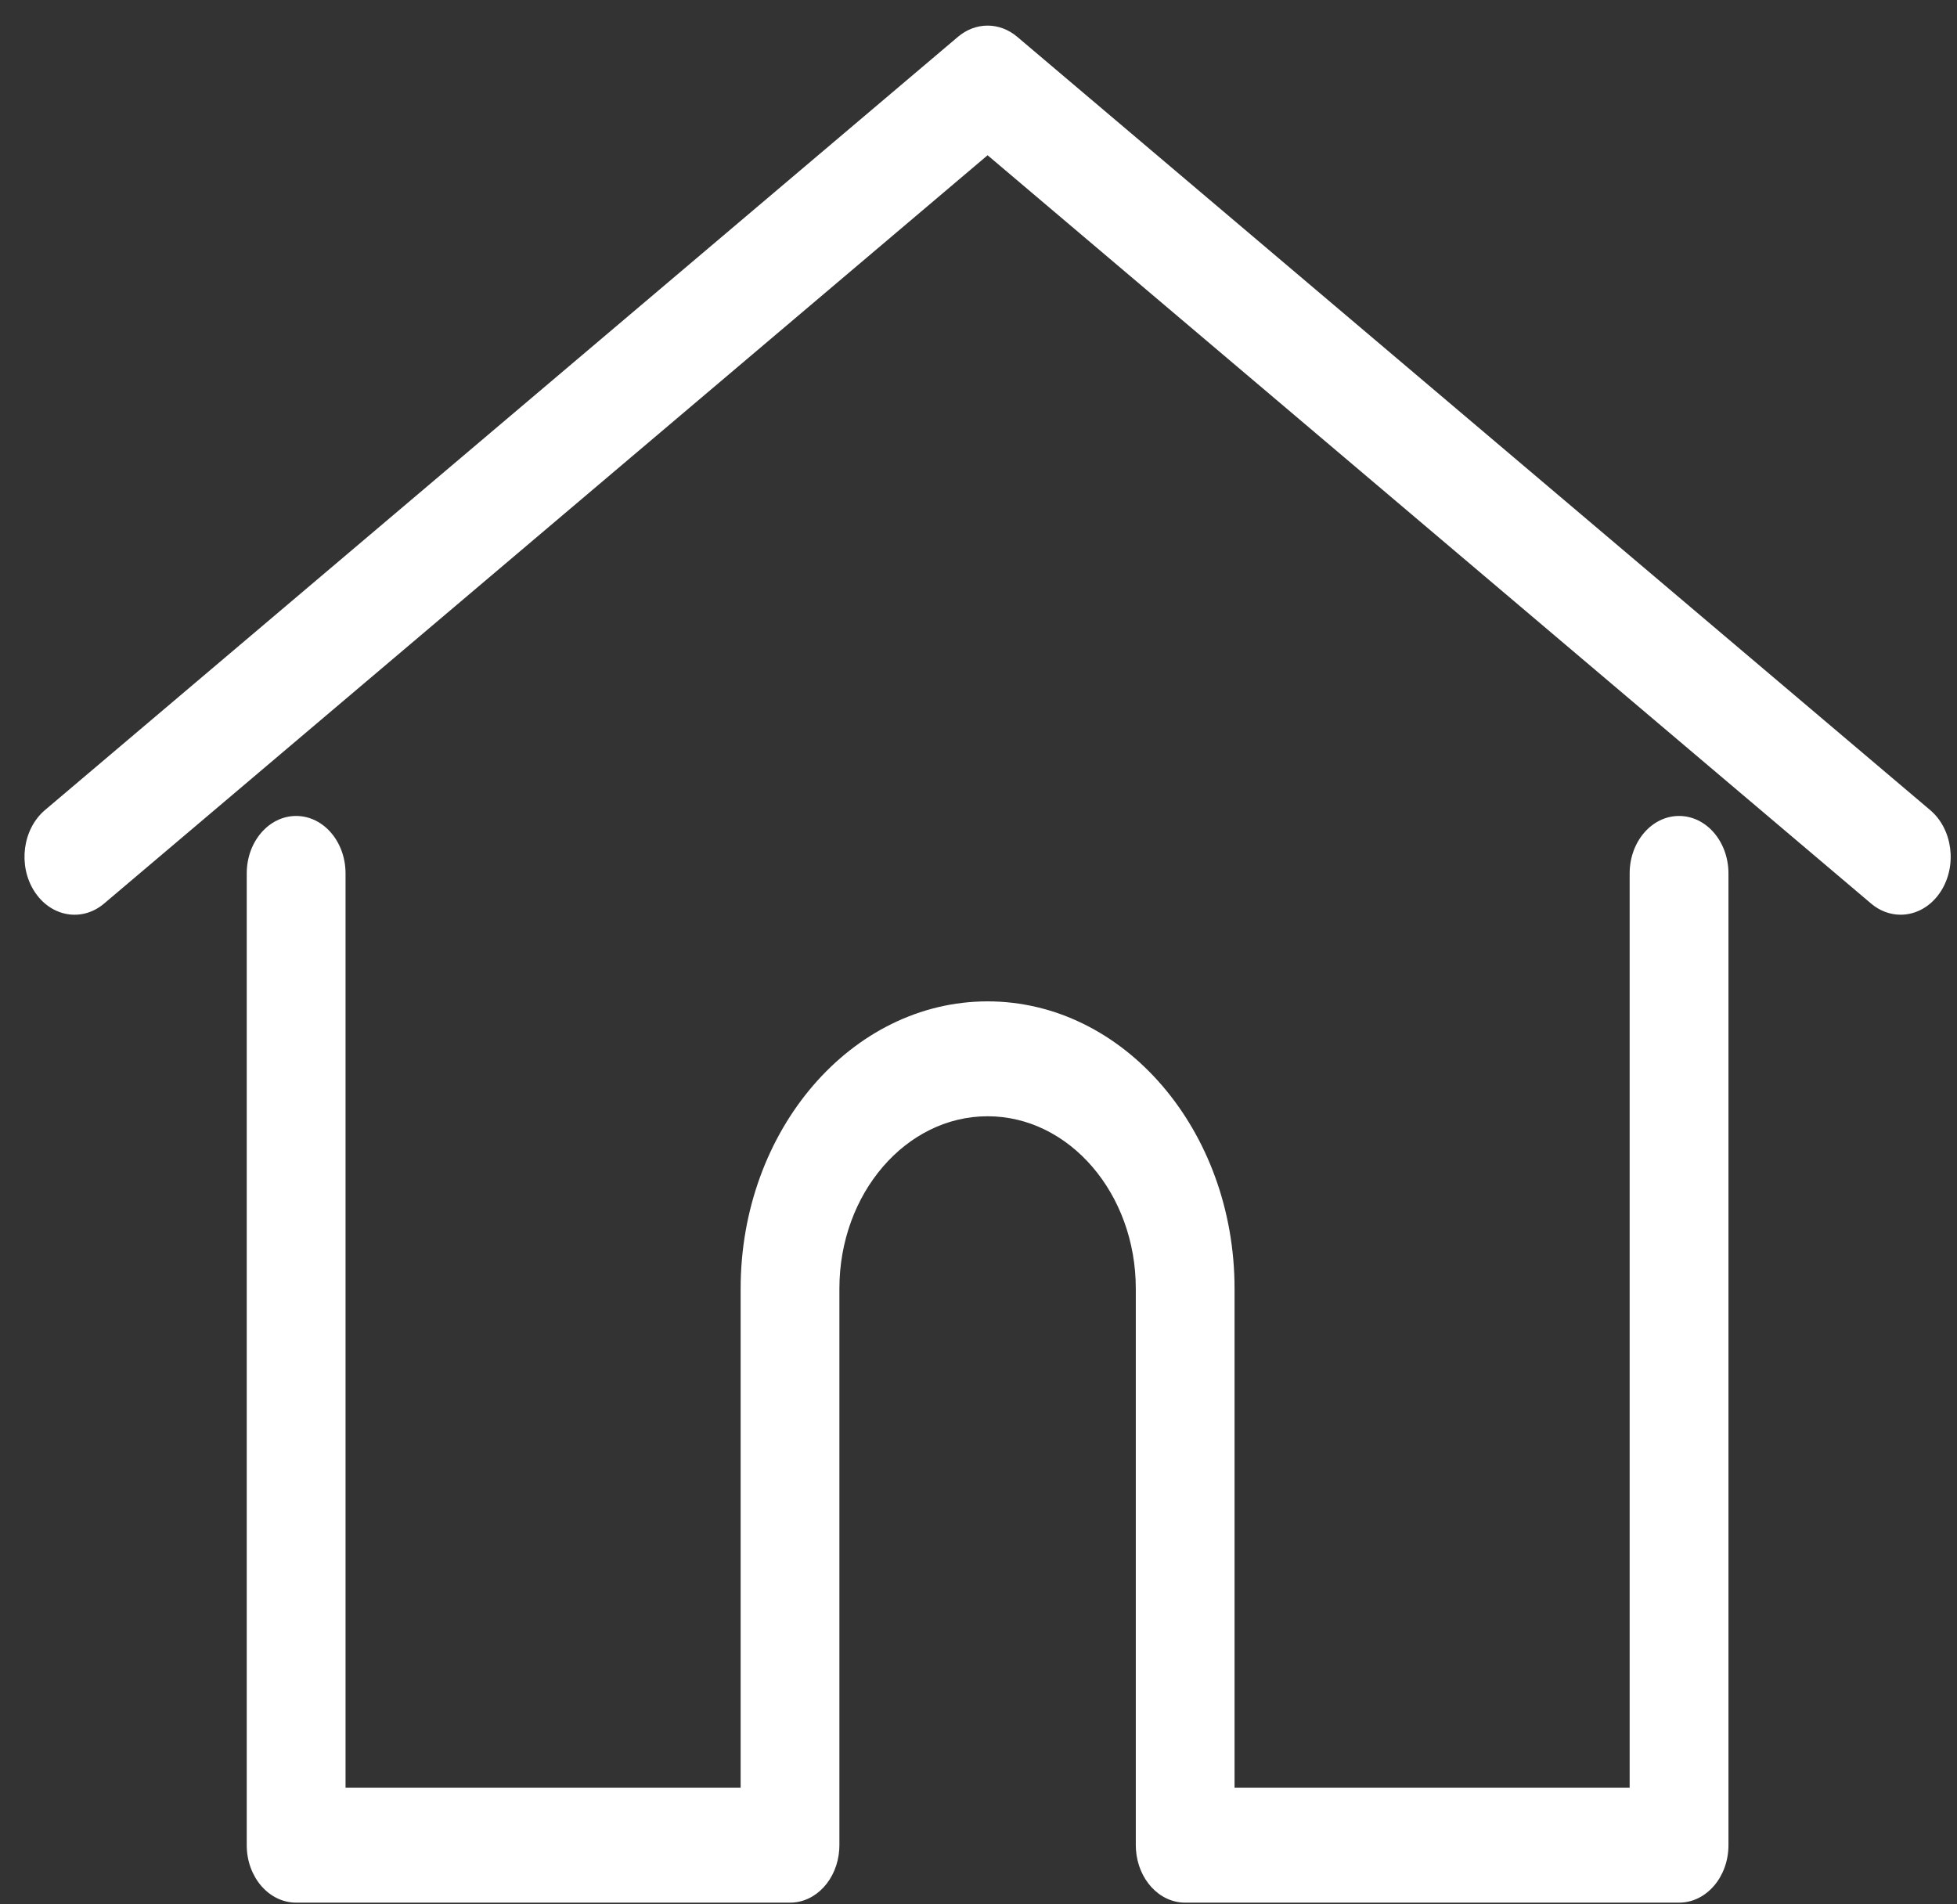
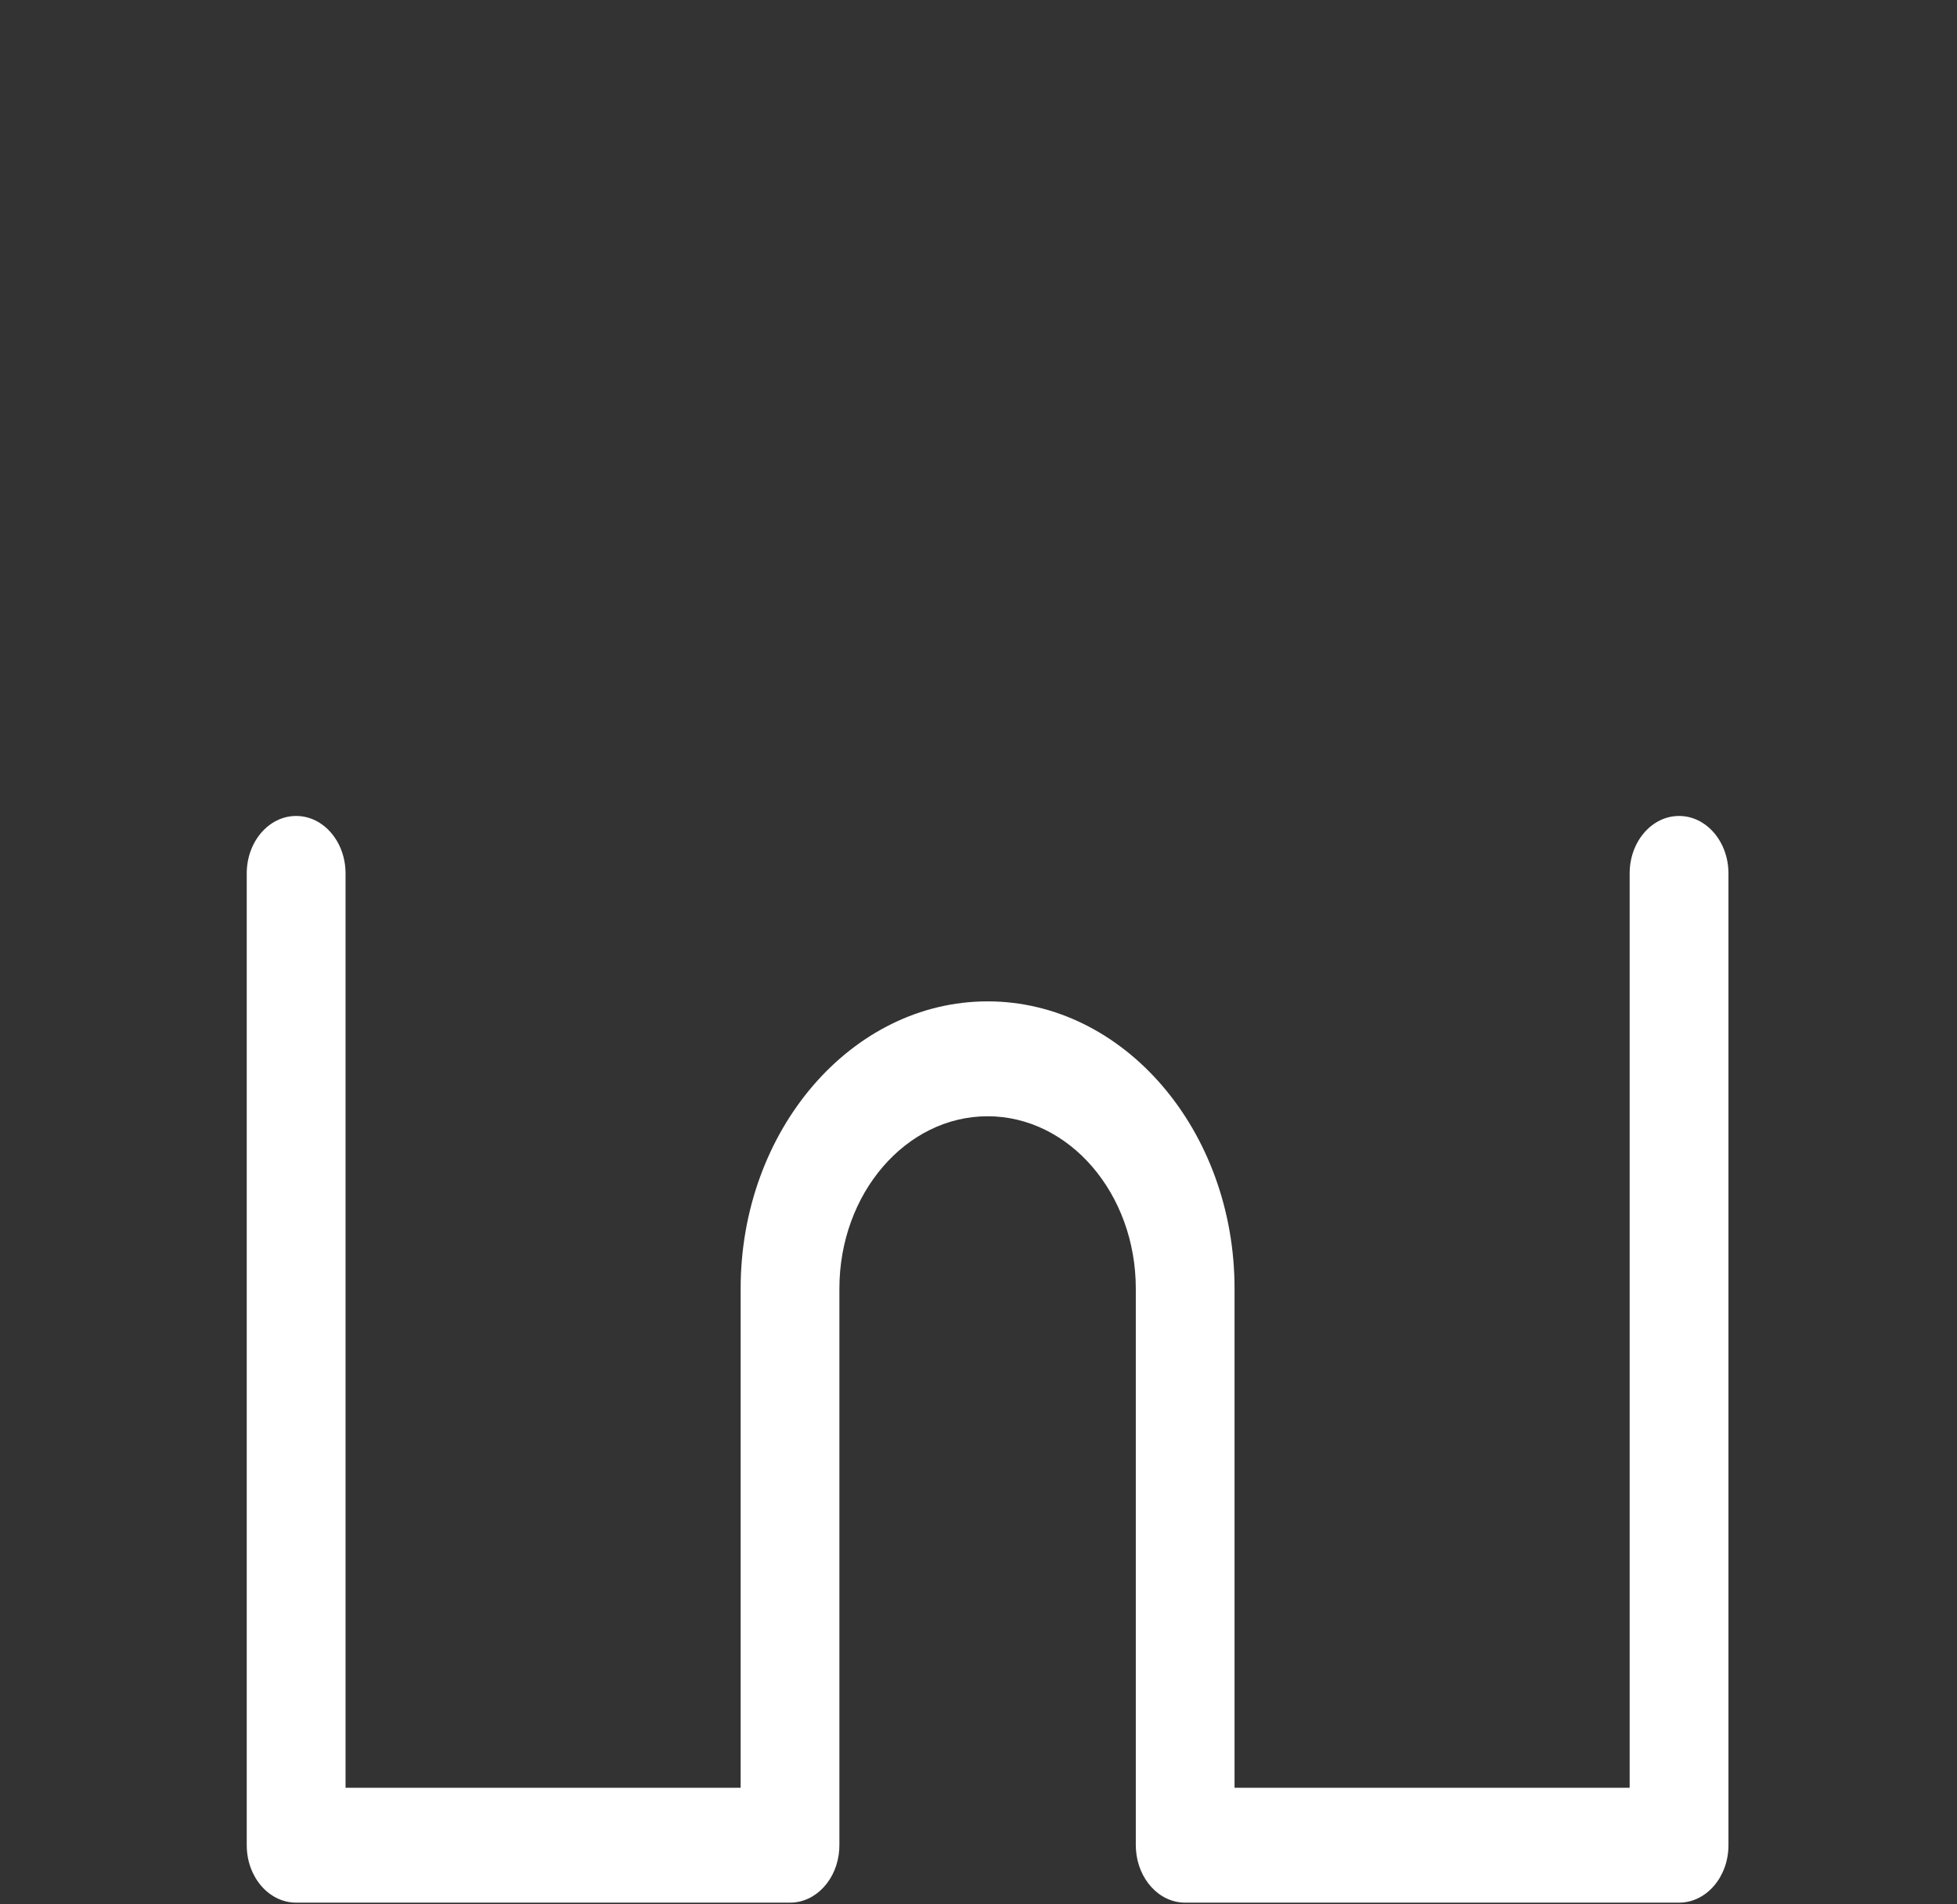
<svg xmlns="http://www.w3.org/2000/svg" width="37" height="36" viewBox="0 0 37 36" fill="none">
  <rect x="0" y="0" width="37" height="36" fill="#333333" stroke="none" />
-   <path d="M36.493 15.314L19.231 0.695C19.069 0.558 18.873 0.484 18.672 0.484C18.471 0.484 18.275 0.558 18.113 0.695L0.85 15.314C0.429 15.672 0.337 16.356 0.646 16.844C0.955 17.332 1.547 17.438 1.968 17.081L18.672 2.935L35.376 17.081C35.537 17.218 35.733 17.292 35.934 17.292C36.225 17.292 36.513 17.137 36.698 16.844C37.007 16.356 36.915 15.672 36.493 15.314Z" fill="#fff" />
  <path d="M31.745 15.425C31.229 15.425 30.811 15.911 30.811 16.511V33.796H23.341V24.36C23.341 21.366 21.247 18.93 18.672 18.93C16.098 18.93 14.003 21.366 14.003 24.36V33.796H6.533V16.511C6.533 15.911 6.115 15.425 5.599 15.425C5.083 15.425 4.665 15.911 4.665 16.511V34.882C4.665 35.482 5.083 35.968 5.599 35.968H14.937C15.428 35.968 15.83 35.527 15.867 34.967C15.869 34.941 15.87 34.913 15.87 34.882V24.36C15.87 22.564 17.127 21.102 18.672 21.102C20.217 21.102 21.474 22.564 21.474 24.36V34.882C21.474 34.913 21.475 34.94 21.477 34.965C21.514 35.526 21.916 35.968 22.407 35.968H31.745C32.261 35.968 32.679 35.482 32.679 34.882V16.511C32.679 15.911 32.261 15.425 31.745 15.425Z" fill="#fff" />
</svg>